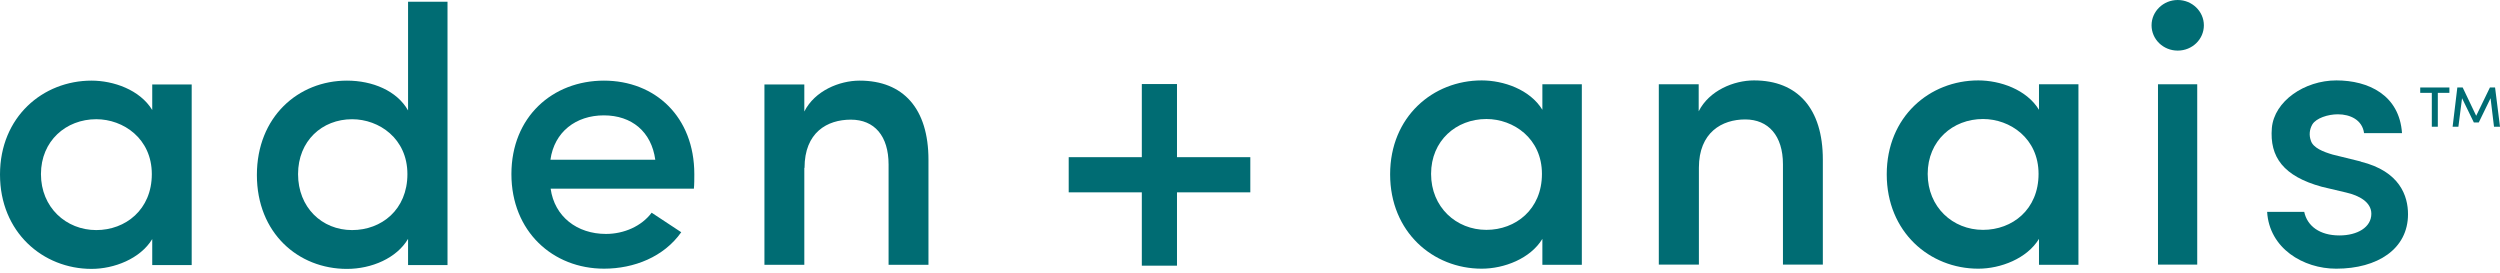
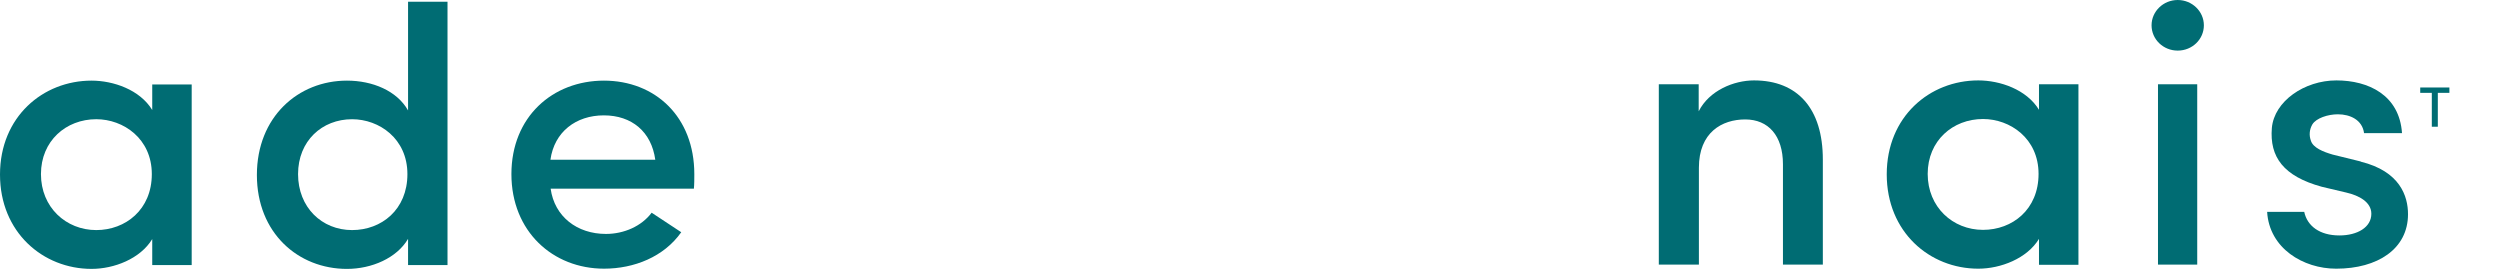
<svg xmlns="http://www.w3.org/2000/svg" width="220" height="24" viewBox="0 0 220 24" fill="none">
  <g clip-path="url(#clip0_510_1312)">
    <path d="M13.397 9.68C12.303 7.887 9.963 7.095 8.057 7.095C3.774 7.095 0 10.284 0 15.36C0 20.436 3.774 23.662 8.057 23.662C10.039 23.662 12.341 22.775 13.397 21.039V23.323H16.869V7.434H13.397V9.68ZM8.472 20.247C5.812 20.247 3.604 18.247 3.604 15.322C3.604 12.397 5.812 10.491 8.472 10.491C10.85 10.491 13.36 12.19 13.36 15.322C13.36 18.454 11.039 20.247 8.472 20.247Z" fill="#006C73" />
-     <path d="M70.799 14.775C70.799 11.642 72.799 10.529 74.874 10.529C76.95 10.529 78.195 11.963 78.195 14.473V23.304H81.705V14.058C81.705 9.567 79.498 7.095 75.648 7.095C73.874 7.095 71.704 7.982 70.78 9.812V7.434H67.27V23.304H70.78V14.775H70.799Z" fill="#006C73" />
    <path d="M35.909 9.718C34.928 7.982 32.776 7.095 30.531 7.095C26.247 7.095 22.606 10.284 22.606 15.398C22.606 20.512 26.247 23.663 30.531 23.663C32.701 23.663 34.909 22.719 35.909 21.021V23.323H39.381V0.151H35.909V9.718ZM30.984 20.247C28.323 20.247 26.229 18.247 26.229 15.322C26.229 12.398 28.342 10.492 30.984 10.492C33.361 10.492 35.852 12.19 35.852 15.322C35.852 18.455 33.569 20.247 30.984 20.247Z" fill="#006C73" />
    <path d="M53.156 7.095C48.627 7.095 45.004 10.284 45.004 15.322C45.004 20.36 48.646 23.643 53.156 23.643C55.797 23.643 58.42 22.605 59.949 20.436L57.345 18.718C56.458 19.907 54.91 20.586 53.325 20.586C50.778 20.586 48.797 19.058 48.457 16.605H61.062C61.1 16.265 61.1 15.68 61.1 15.322C61.1 10.284 57.665 7.095 53.137 7.095M48.438 14.058C48.778 11.604 50.684 10.152 53.137 10.152C55.59 10.152 57.326 11.586 57.665 14.058H48.457H48.438Z" fill="#006C73" />
-     <path d="M110.028 13.831H103.575V7.396H100.48V13.831H94.046V16.926H100.48V23.379H103.575V16.926H110.028V13.831Z" fill="#006C73" />
    <path d="M215.547 8.171H214.528V11.152H213.999V8.171H212.98V7.699H215.547V8.171Z" fill="#006C73" />
-     <path d="M219.472 11.152L219.17 8.643L218.132 10.775H217.698L216.66 8.643L216.339 11.152H215.83L216.245 7.699H216.717L217.905 10.19L219.113 7.699H219.566L220 11.152H219.472Z" fill="#006C73" />
    <path d="M179.431 7.416V9.661C178.336 7.869 175.996 7.076 174.091 7.076C169.807 7.076 166.033 10.265 166.033 15.341C166.033 20.417 169.807 23.644 174.091 23.644C176.053 23.644 178.374 22.757 179.431 21.021V23.304H182.903V7.416H179.431ZM174.506 20.228C171.845 20.228 169.637 18.228 169.637 15.303C169.637 12.379 171.845 10.473 174.506 10.473C176.883 10.473 179.393 12.171 179.393 15.303C179.393 18.436 177.091 20.228 174.506 20.228Z" fill="#006C73" />
    <path d="M149.485 23.285H145.975V7.416H149.485V9.793C150.409 7.963 152.579 7.076 154.353 7.076C158.202 7.076 160.41 9.567 160.41 14.039V23.285H156.9V14.454C156.9 11.944 155.617 10.51 153.579 10.51C151.541 10.51 149.503 11.643 149.503 14.756V23.285H149.485Z" fill="#006C73" />
    <path d="M193.356 7.416H189.903V23.285H193.356V7.416Z" fill="#006C73" />
    <path d="M191.639 0C190.375 0 189.337 1 189.337 2.227C189.337 3.453 190.356 4.453 191.639 4.453C192.922 4.453 193.941 3.453 193.941 2.227C193.941 1 192.903 0 191.639 0Z" fill="#006C73" />
-     <path d="M135.729 9.661C134.634 7.869 132.294 7.076 130.389 7.076C126.105 7.076 122.331 10.265 122.331 15.341C122.331 20.417 126.105 23.644 130.389 23.644C132.37 23.644 134.672 22.757 135.729 21.021V23.304H139.201V7.416H135.729V9.661ZM130.804 20.228C128.143 20.228 125.935 18.228 125.935 15.303C125.935 12.379 128.143 10.473 130.804 10.473C133.181 10.473 135.691 12.171 135.691 15.303C135.691 18.436 133.37 20.228 130.804 20.228Z" fill="#006C73" />
    <path d="M207.735 14.209L205.282 13.605C204.433 13.36 203.546 13.001 203.357 12.379C203.187 11.907 203.225 11.397 203.489 10.944C203.829 10.397 204.848 10.058 205.735 10.058C206.81 10.058 207.886 10.548 208.037 11.718H211.377C211.15 8.359 208.414 7.076 205.603 7.076C202.791 7.076 200.13 8.907 199.923 11.265C199.715 13.813 200.942 15.511 204.32 16.436L206.471 16.945C207.622 17.209 208.678 17.794 208.678 18.813C208.678 20.002 207.452 20.719 205.867 20.719C204.131 20.719 203.036 19.889 202.772 18.643H199.508C199.697 21.851 202.678 23.644 205.584 23.644C209.226 23.644 211.905 21.908 211.905 18.851C211.905 17.247 211.188 15.077 207.754 14.228" fill="#006C73" />
  </g>
  <defs>
    <clipPath id="clip0_510_1312">
      <rect width="220" height="23.643" fill="white" />
    </clipPath>
  </defs>
</svg>